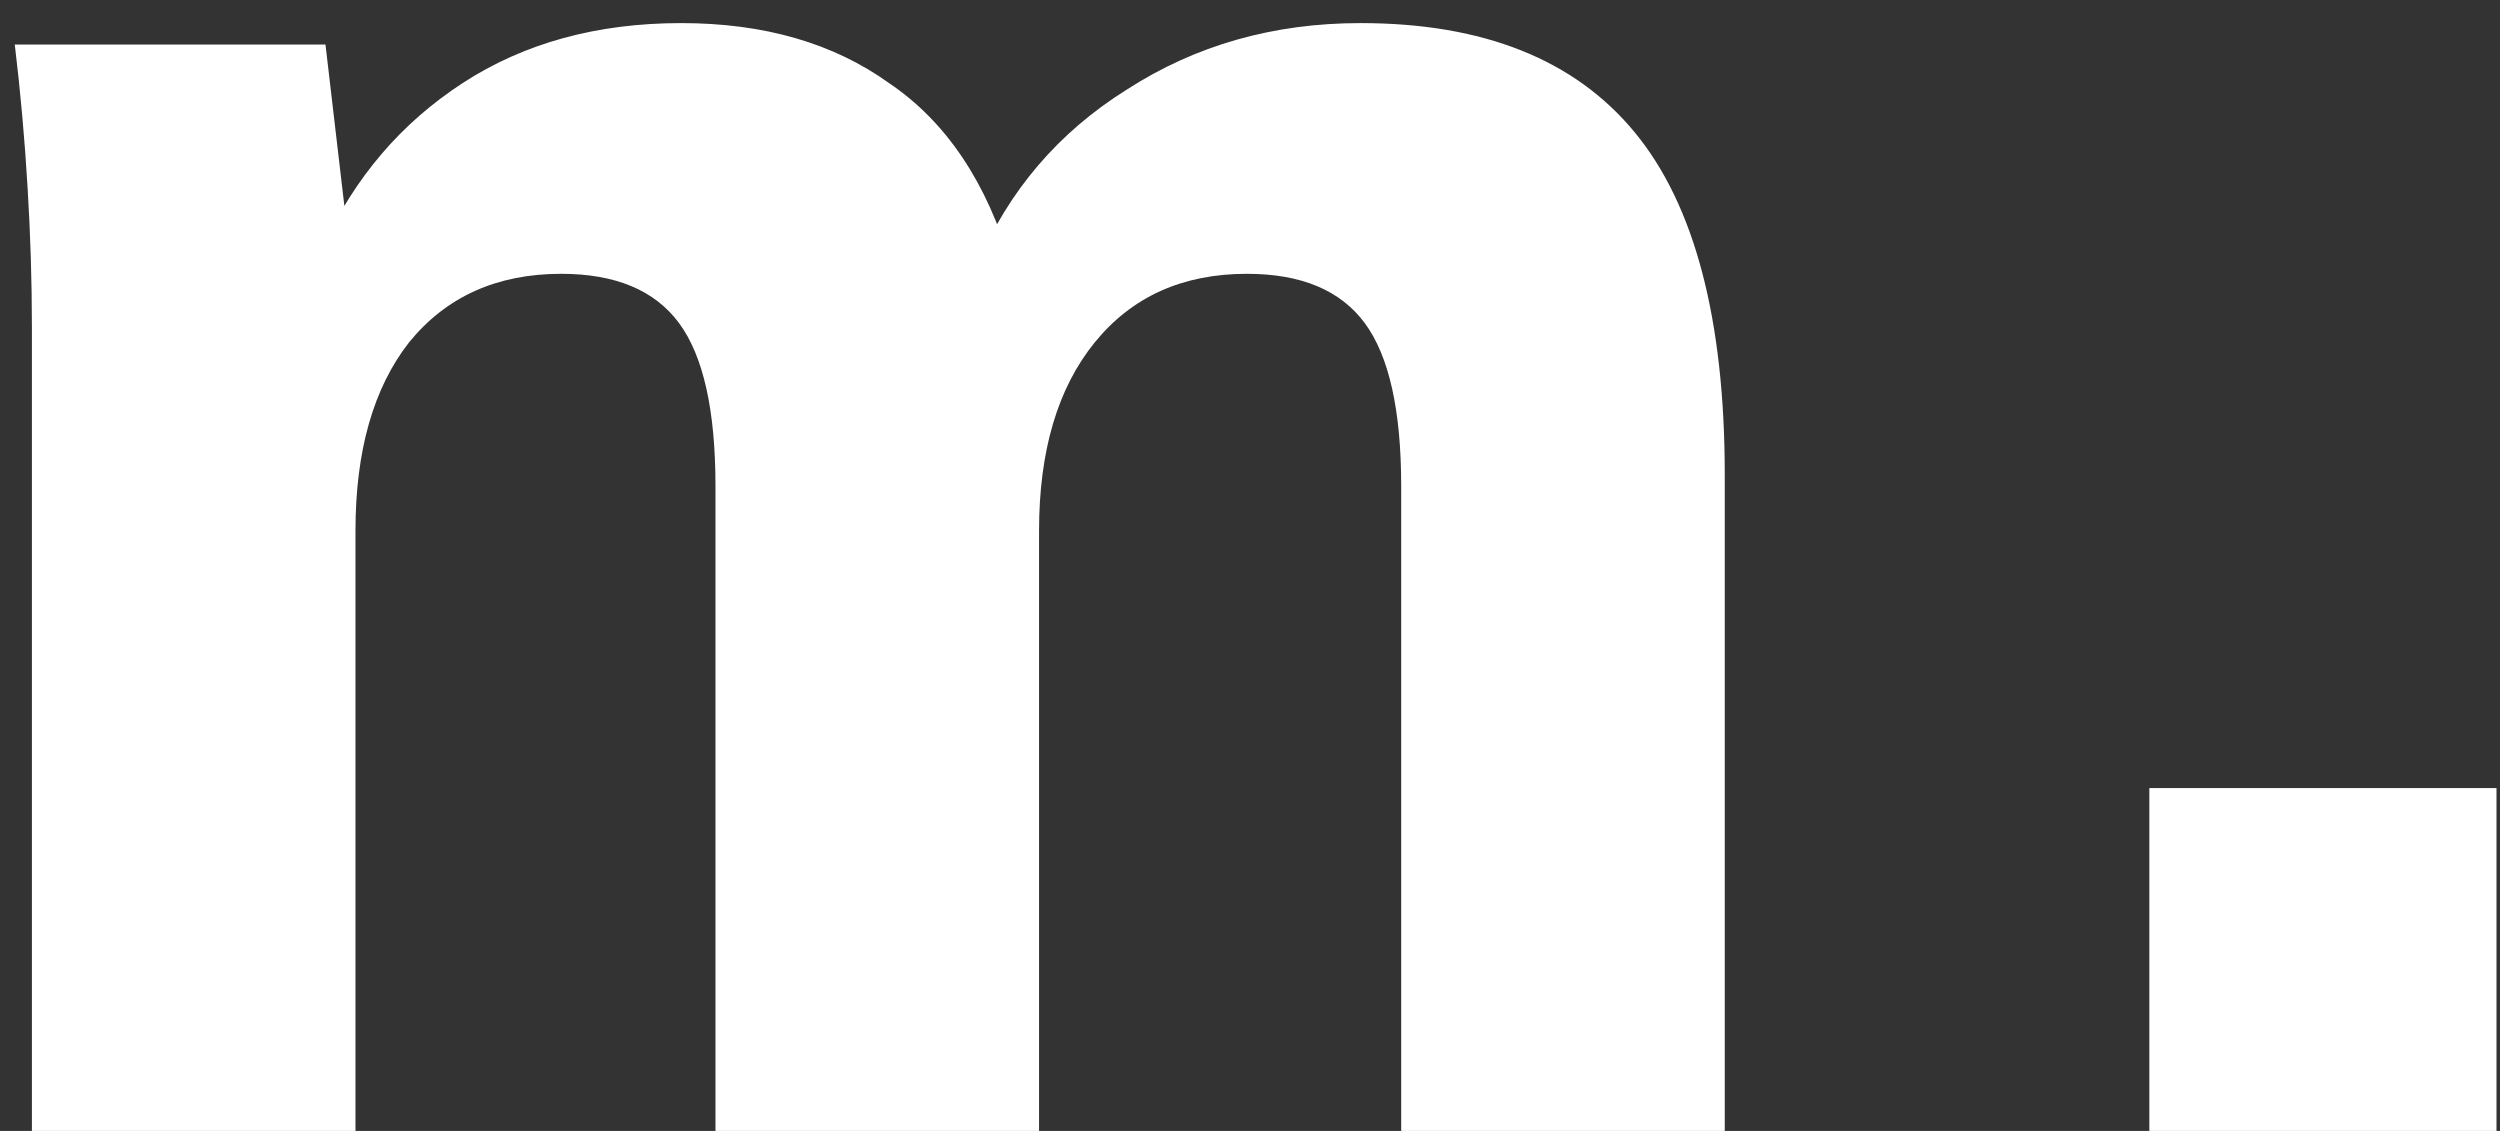
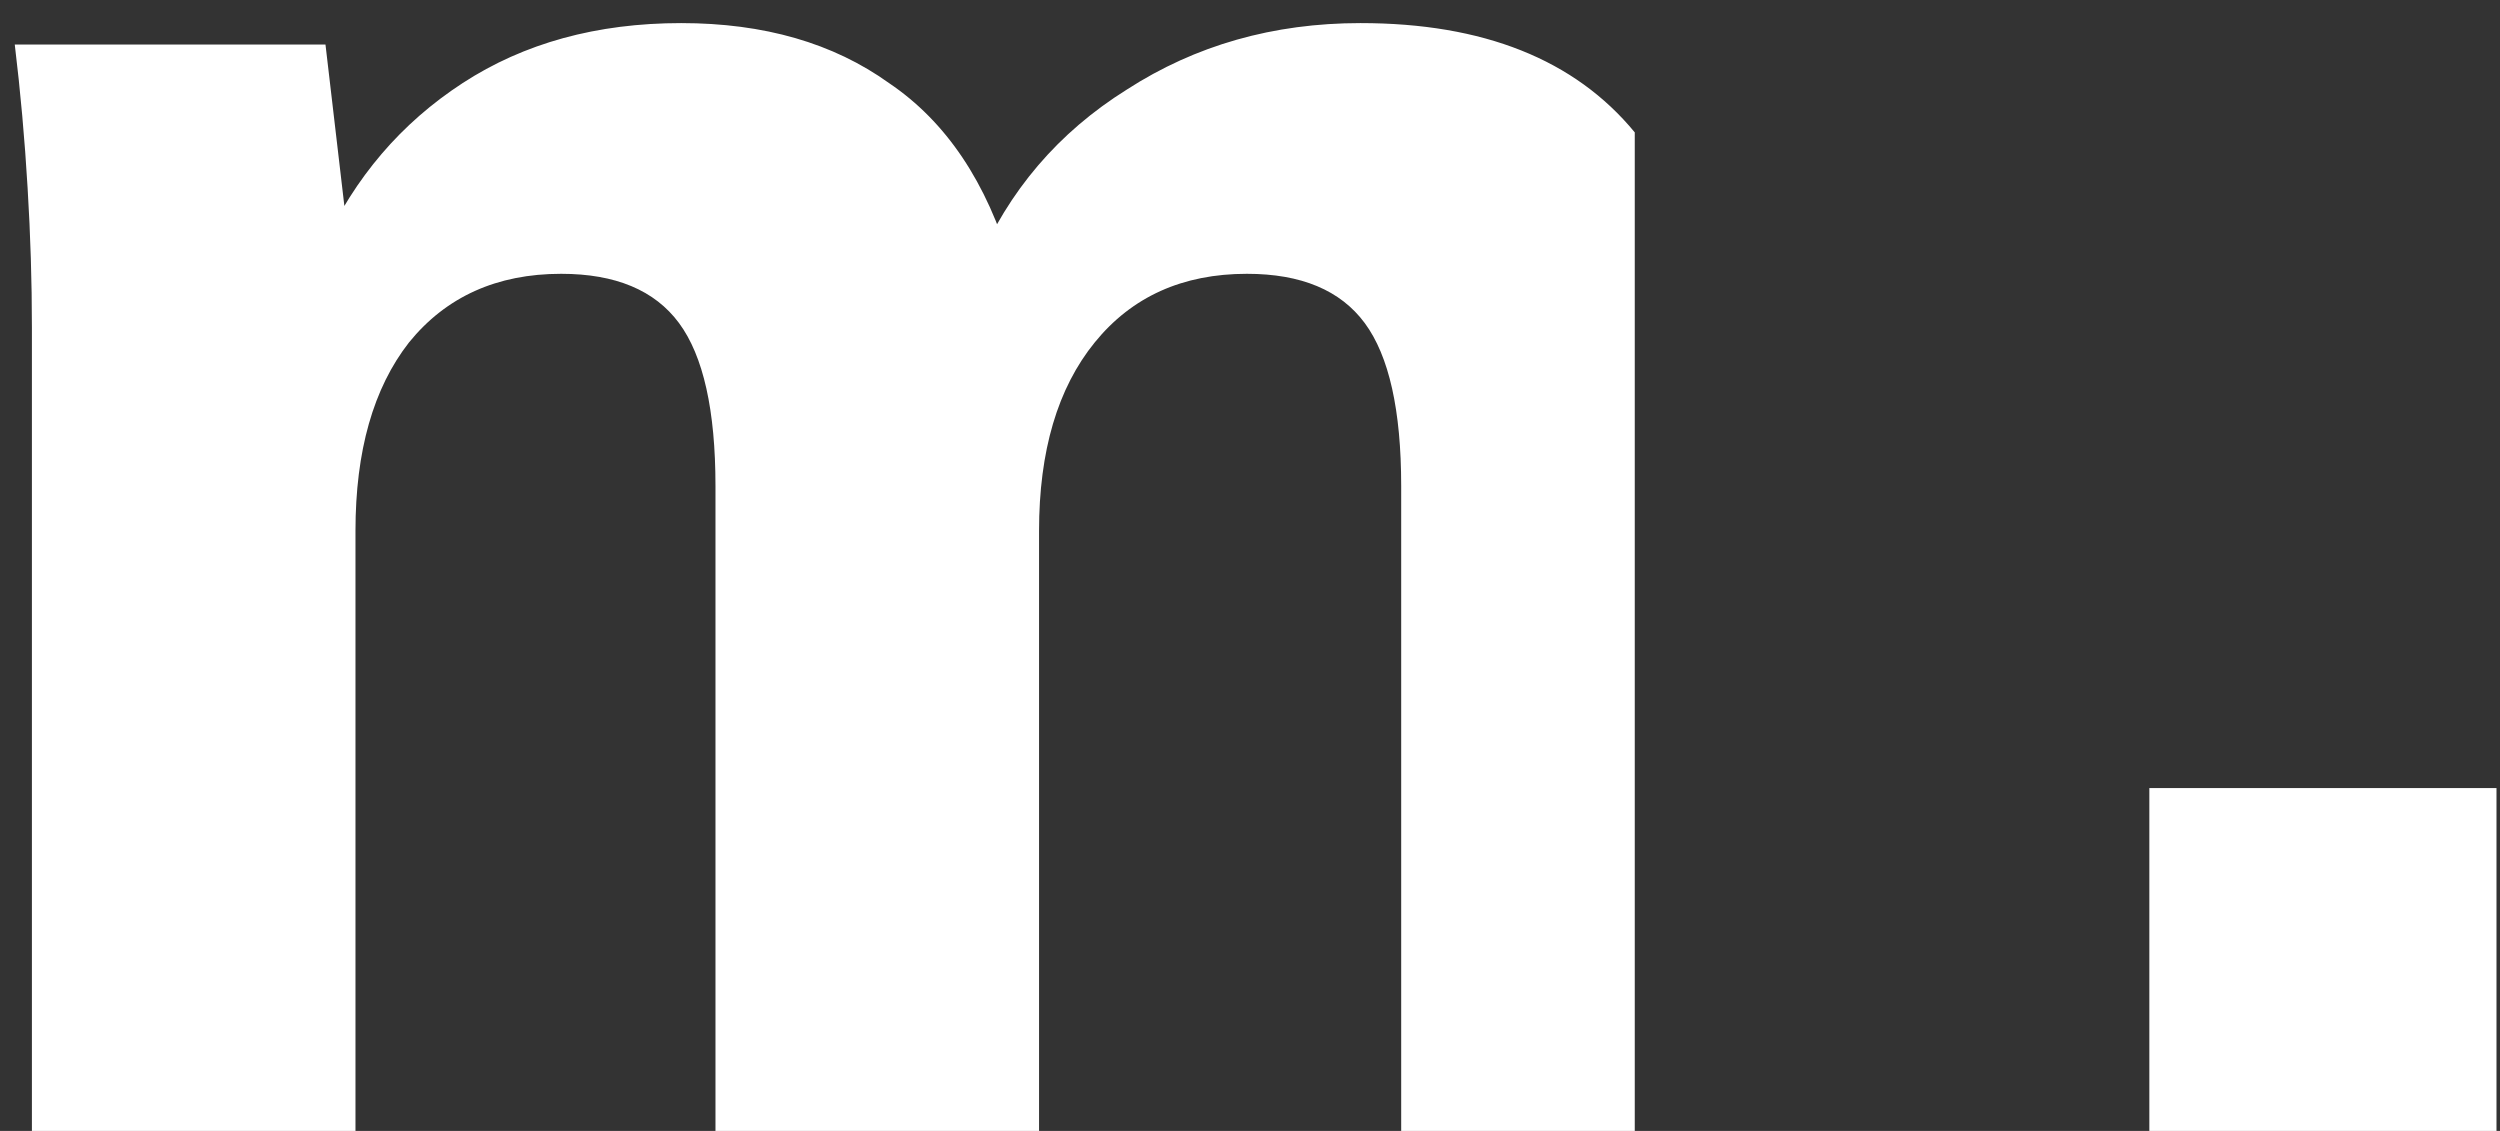
<svg xmlns="http://www.w3.org/2000/svg" width="42" height="19" viewBox="0 0 42 19" fill="none">
  <rect x="0" y="0" width="42" height="19" fill="#333333" stroke="none" />
-   <path d="M0.536 19V5.5C0.536 4.732 0.512 3.952 0.464 3.16C0.416 2.344 0.344 1.54 0.248 0.748H5.468L5.864 4.132H5.432C5.96 2.98 6.74 2.068 7.772 1.396C8.804 0.724 10.028 0.388 11.444 0.388C12.836 0.388 14 0.724 14.936 1.396C15.896 2.044 16.58 3.064 16.988 4.456H16.412C16.94 3.208 17.78 2.224 18.932 1.504C20.084 0.76 21.392 0.388 22.856 0.388C24.92 0.388 26.456 1 27.464 2.224C28.472 3.448 28.976 5.368 28.976 7.984V19H23.54V8.164C23.54 6.892 23.336 5.98 22.928 5.428C22.52 4.876 21.86 4.6 20.948 4.6C19.868 4.6 19.016 4.984 18.392 5.752C17.768 6.52 17.456 7.576 17.456 8.92V19H12.02V8.164C12.02 6.892 11.816 5.98 11.408 5.428C11 4.876 10.34 4.6 9.428 4.6C8.348 4.6 7.496 4.984 6.872 5.752C6.272 6.52 5.972 7.576 5.972 8.92V19H0.536ZM36.109 19V13.24H41.941V19H36.109Z" fill="white" />
+   <path d="M0.536 19V5.5C0.536 4.732 0.512 3.952 0.464 3.16C0.416 2.344 0.344 1.54 0.248 0.748H5.468L5.864 4.132H5.432C5.96 2.98 6.74 2.068 7.772 1.396C8.804 0.724 10.028 0.388 11.444 0.388C12.836 0.388 14 0.724 14.936 1.396C15.896 2.044 16.58 3.064 16.988 4.456H16.412C16.94 3.208 17.78 2.224 18.932 1.504C20.084 0.76 21.392 0.388 22.856 0.388C24.92 0.388 26.456 1 27.464 2.224V19H23.54V8.164C23.54 6.892 23.336 5.98 22.928 5.428C22.52 4.876 21.86 4.6 20.948 4.6C19.868 4.6 19.016 4.984 18.392 5.752C17.768 6.52 17.456 7.576 17.456 8.92V19H12.02V8.164C12.02 6.892 11.816 5.98 11.408 5.428C11 4.876 10.34 4.6 9.428 4.6C8.348 4.6 7.496 4.984 6.872 5.752C6.272 6.52 5.972 7.576 5.972 8.92V19H0.536ZM36.109 19V13.24H41.941V19H36.109Z" fill="white" />
</svg>